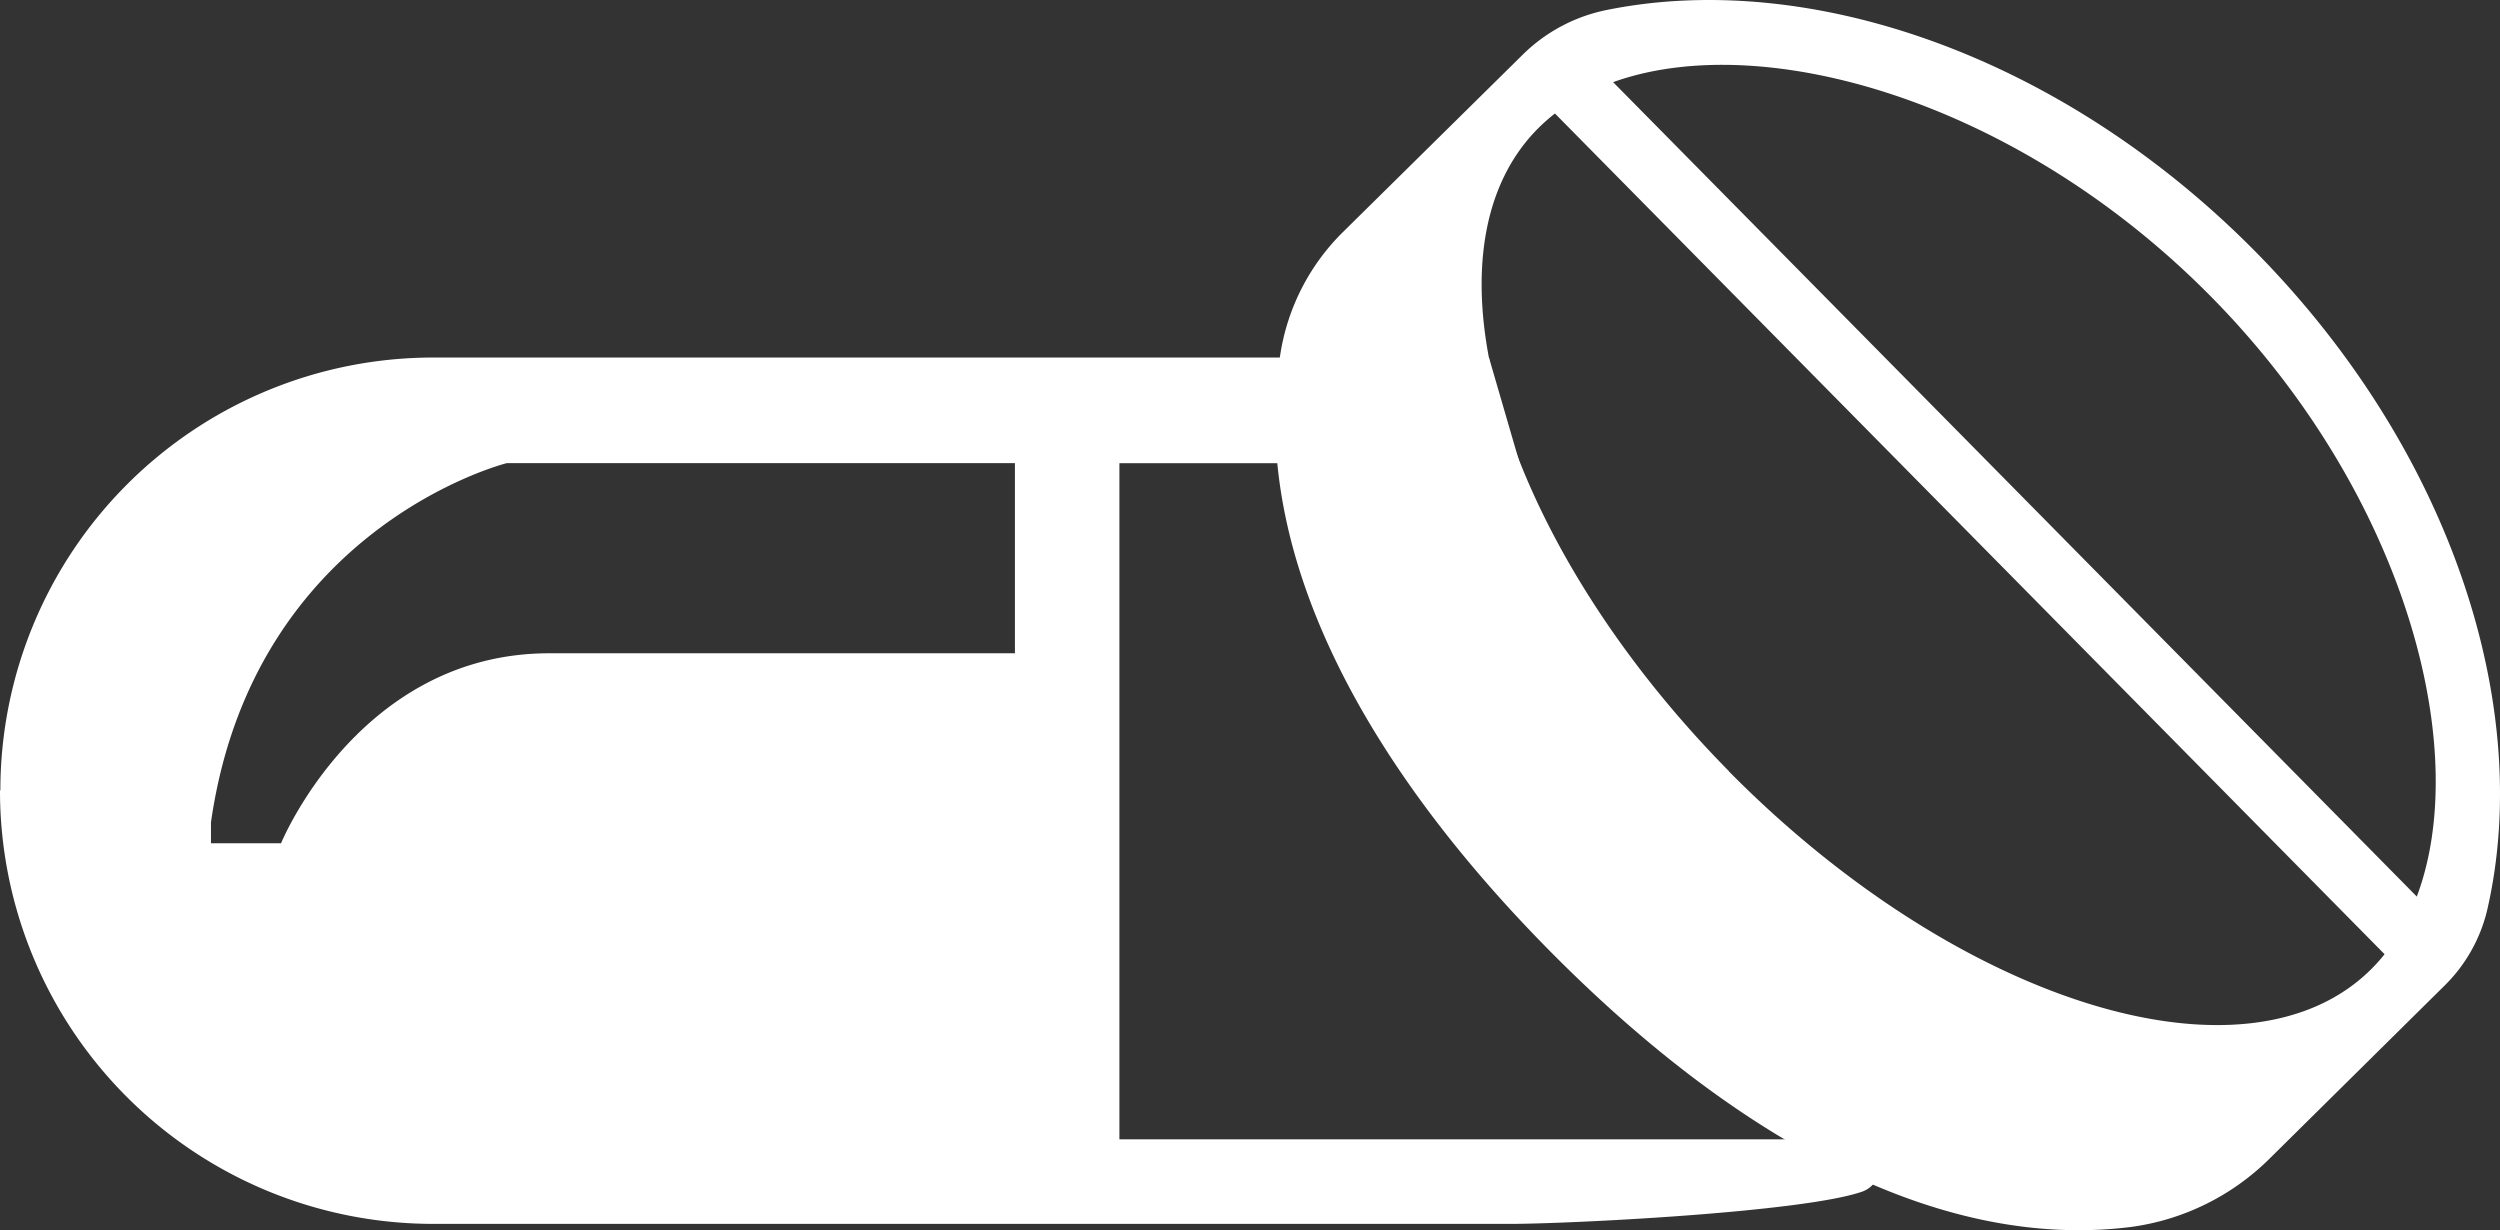
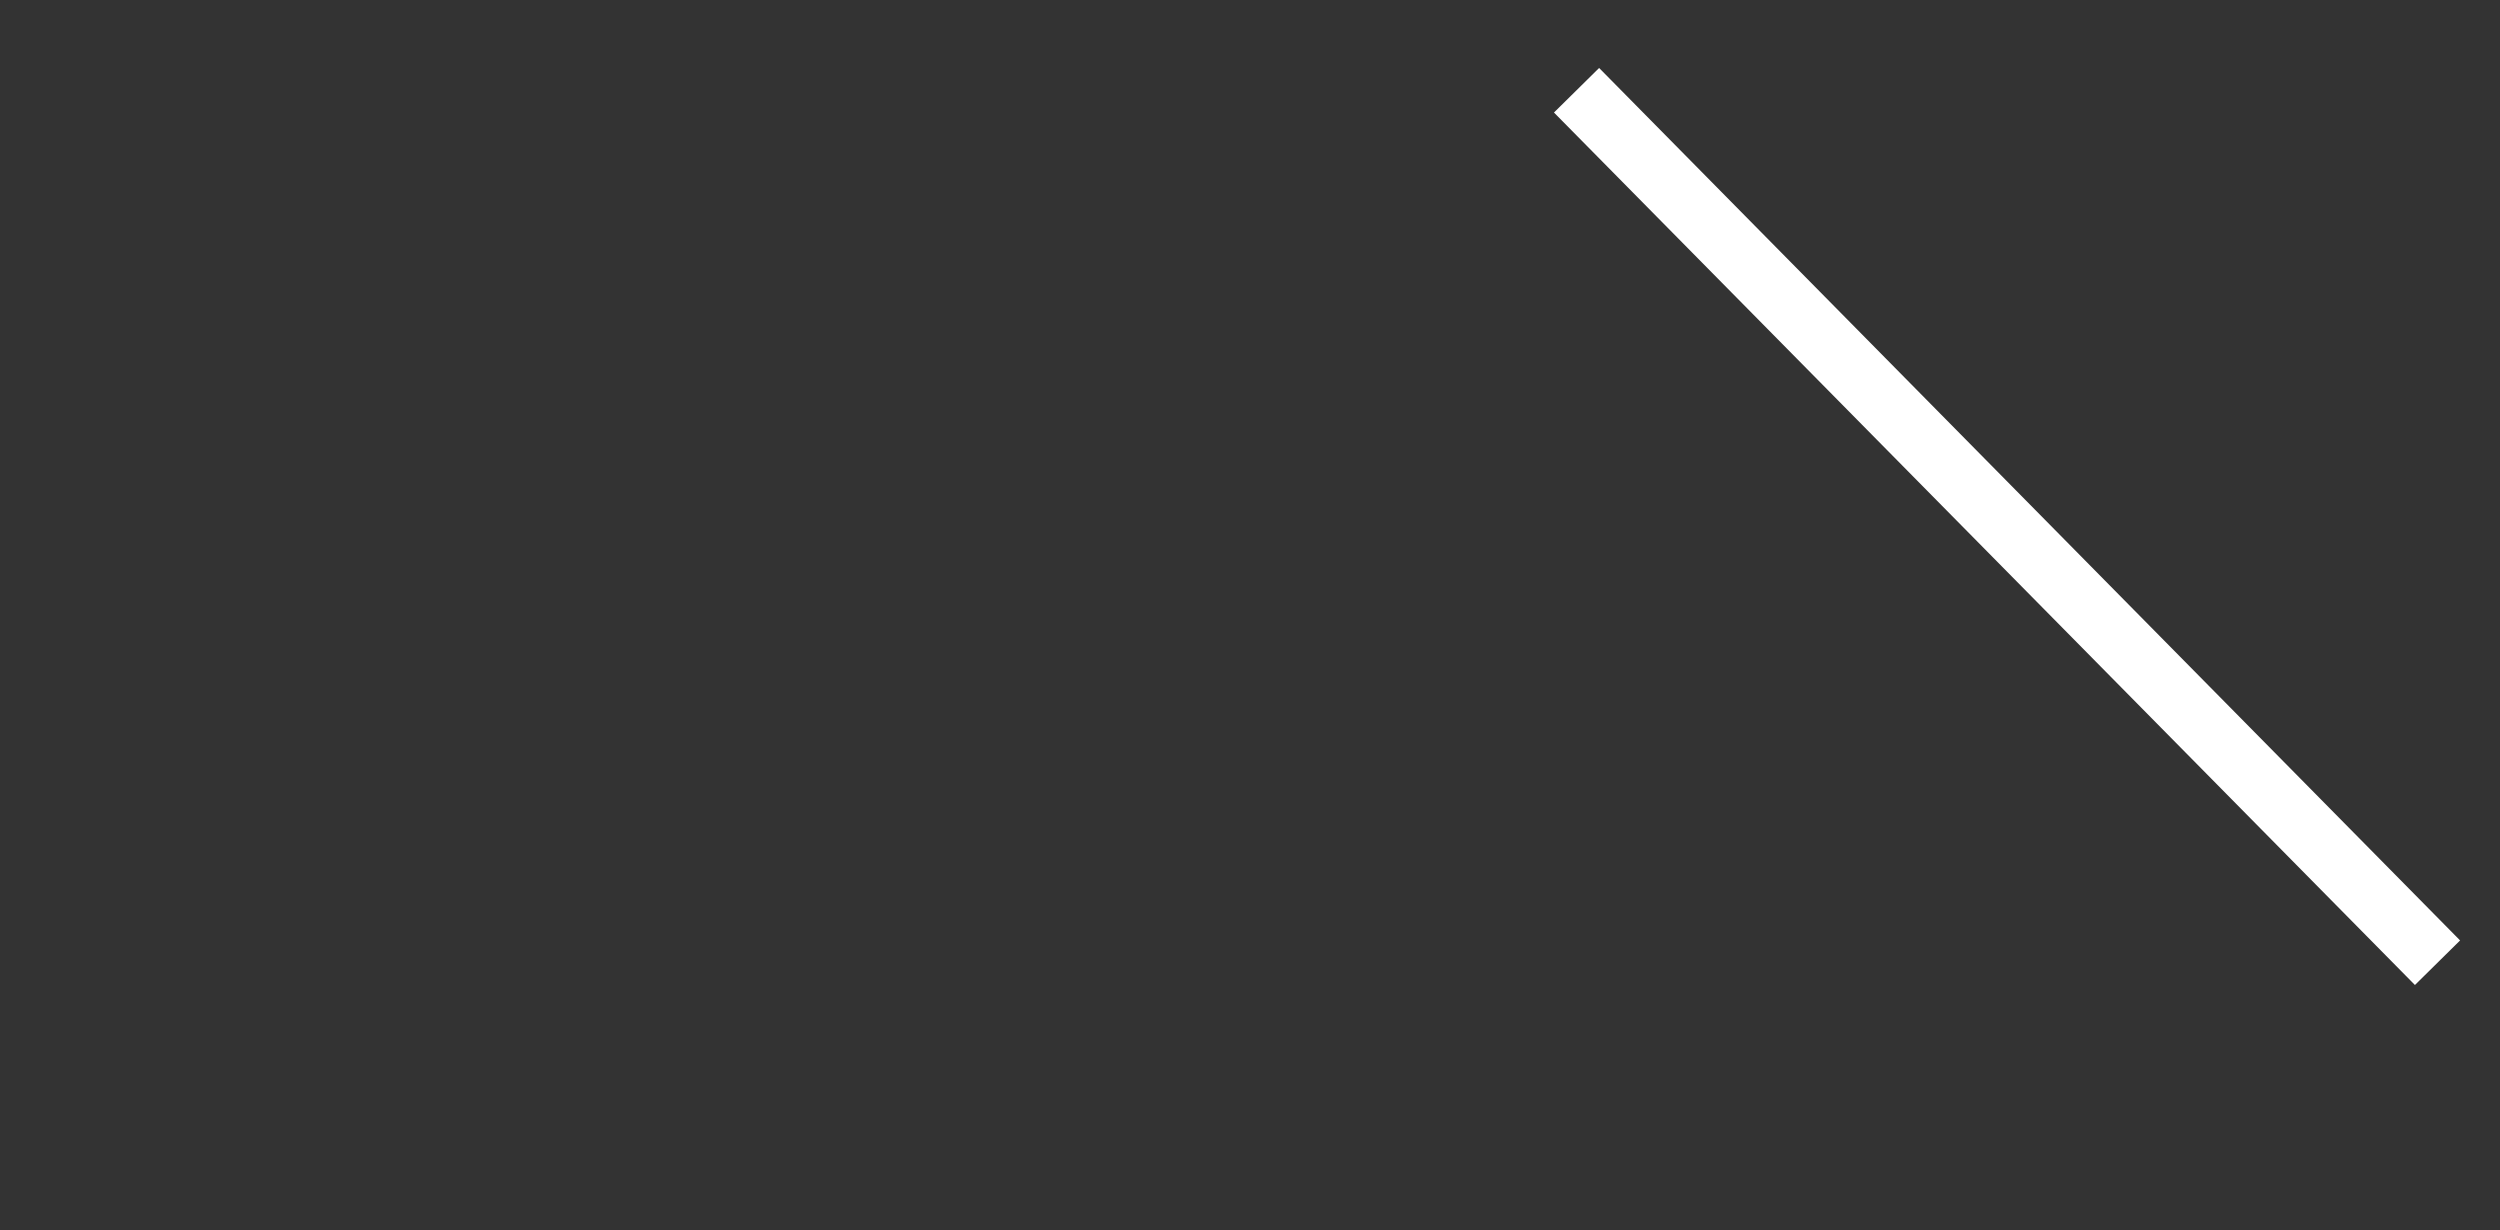
<svg xmlns="http://www.w3.org/2000/svg" id="图层_1" data-name="图层 1" viewBox="0 0 335 164.85">
  <rect x="0" y="0" width="335" height="164.85" fill="#333333" stroke="none" />
  <defs>
    <style>.cls-1{fill:#ffffff;}</style>
  </defs>
-   <path class="cls-1" d="M203.73,62.07l-8.33-5.66m4.12-8.5H58.05a58,58,0,0,0-58,58H0A58.05,58.05,0,0,0,58,164H202.43c7.77,0,39.24-1.55,47.13-4.33a3.61,3.61,0,0,0-1.22-7H150V62.07h53.64M136,87.54H73.58C48.09,87.54,37.66,113,37.66,113H28.27v-2.8c5.66-39.64,39.64-48.14,39.64-48.14H136Z" />
  <rect class="cls-1" x="264.7" y="-11.57" width="8.5" height="164.25" transform="translate(27.95 209.24) rotate(-44.62)" />
-   <path class="cls-1" d="M327.42,132.22a21.06,21.06,0,0,0,5.82-10.09c6.37-27.21-4.68-61.72-31-88.4-26-26.32-59.79-37.87-86.9-32.4a22.29,22.29,0,0,0-11.3,6l-24.12,23.8a29.37,29.37,0,0,0-8.35,16.29c-4.2,26.42,11.06,54.63,35.93,79.83,24.44,24.77,51.78,40.43,78,37.17a32.55,32.55,0,0,0,18.75-9.29Zm-95.73-28.87c-30.76-31.17-42.16-69.79-25.46-86.27s59.2-8.55,90,22.62,38.13,73.78,21.43,90.25-55.21,4.57-86-26.6Z" />
</svg>